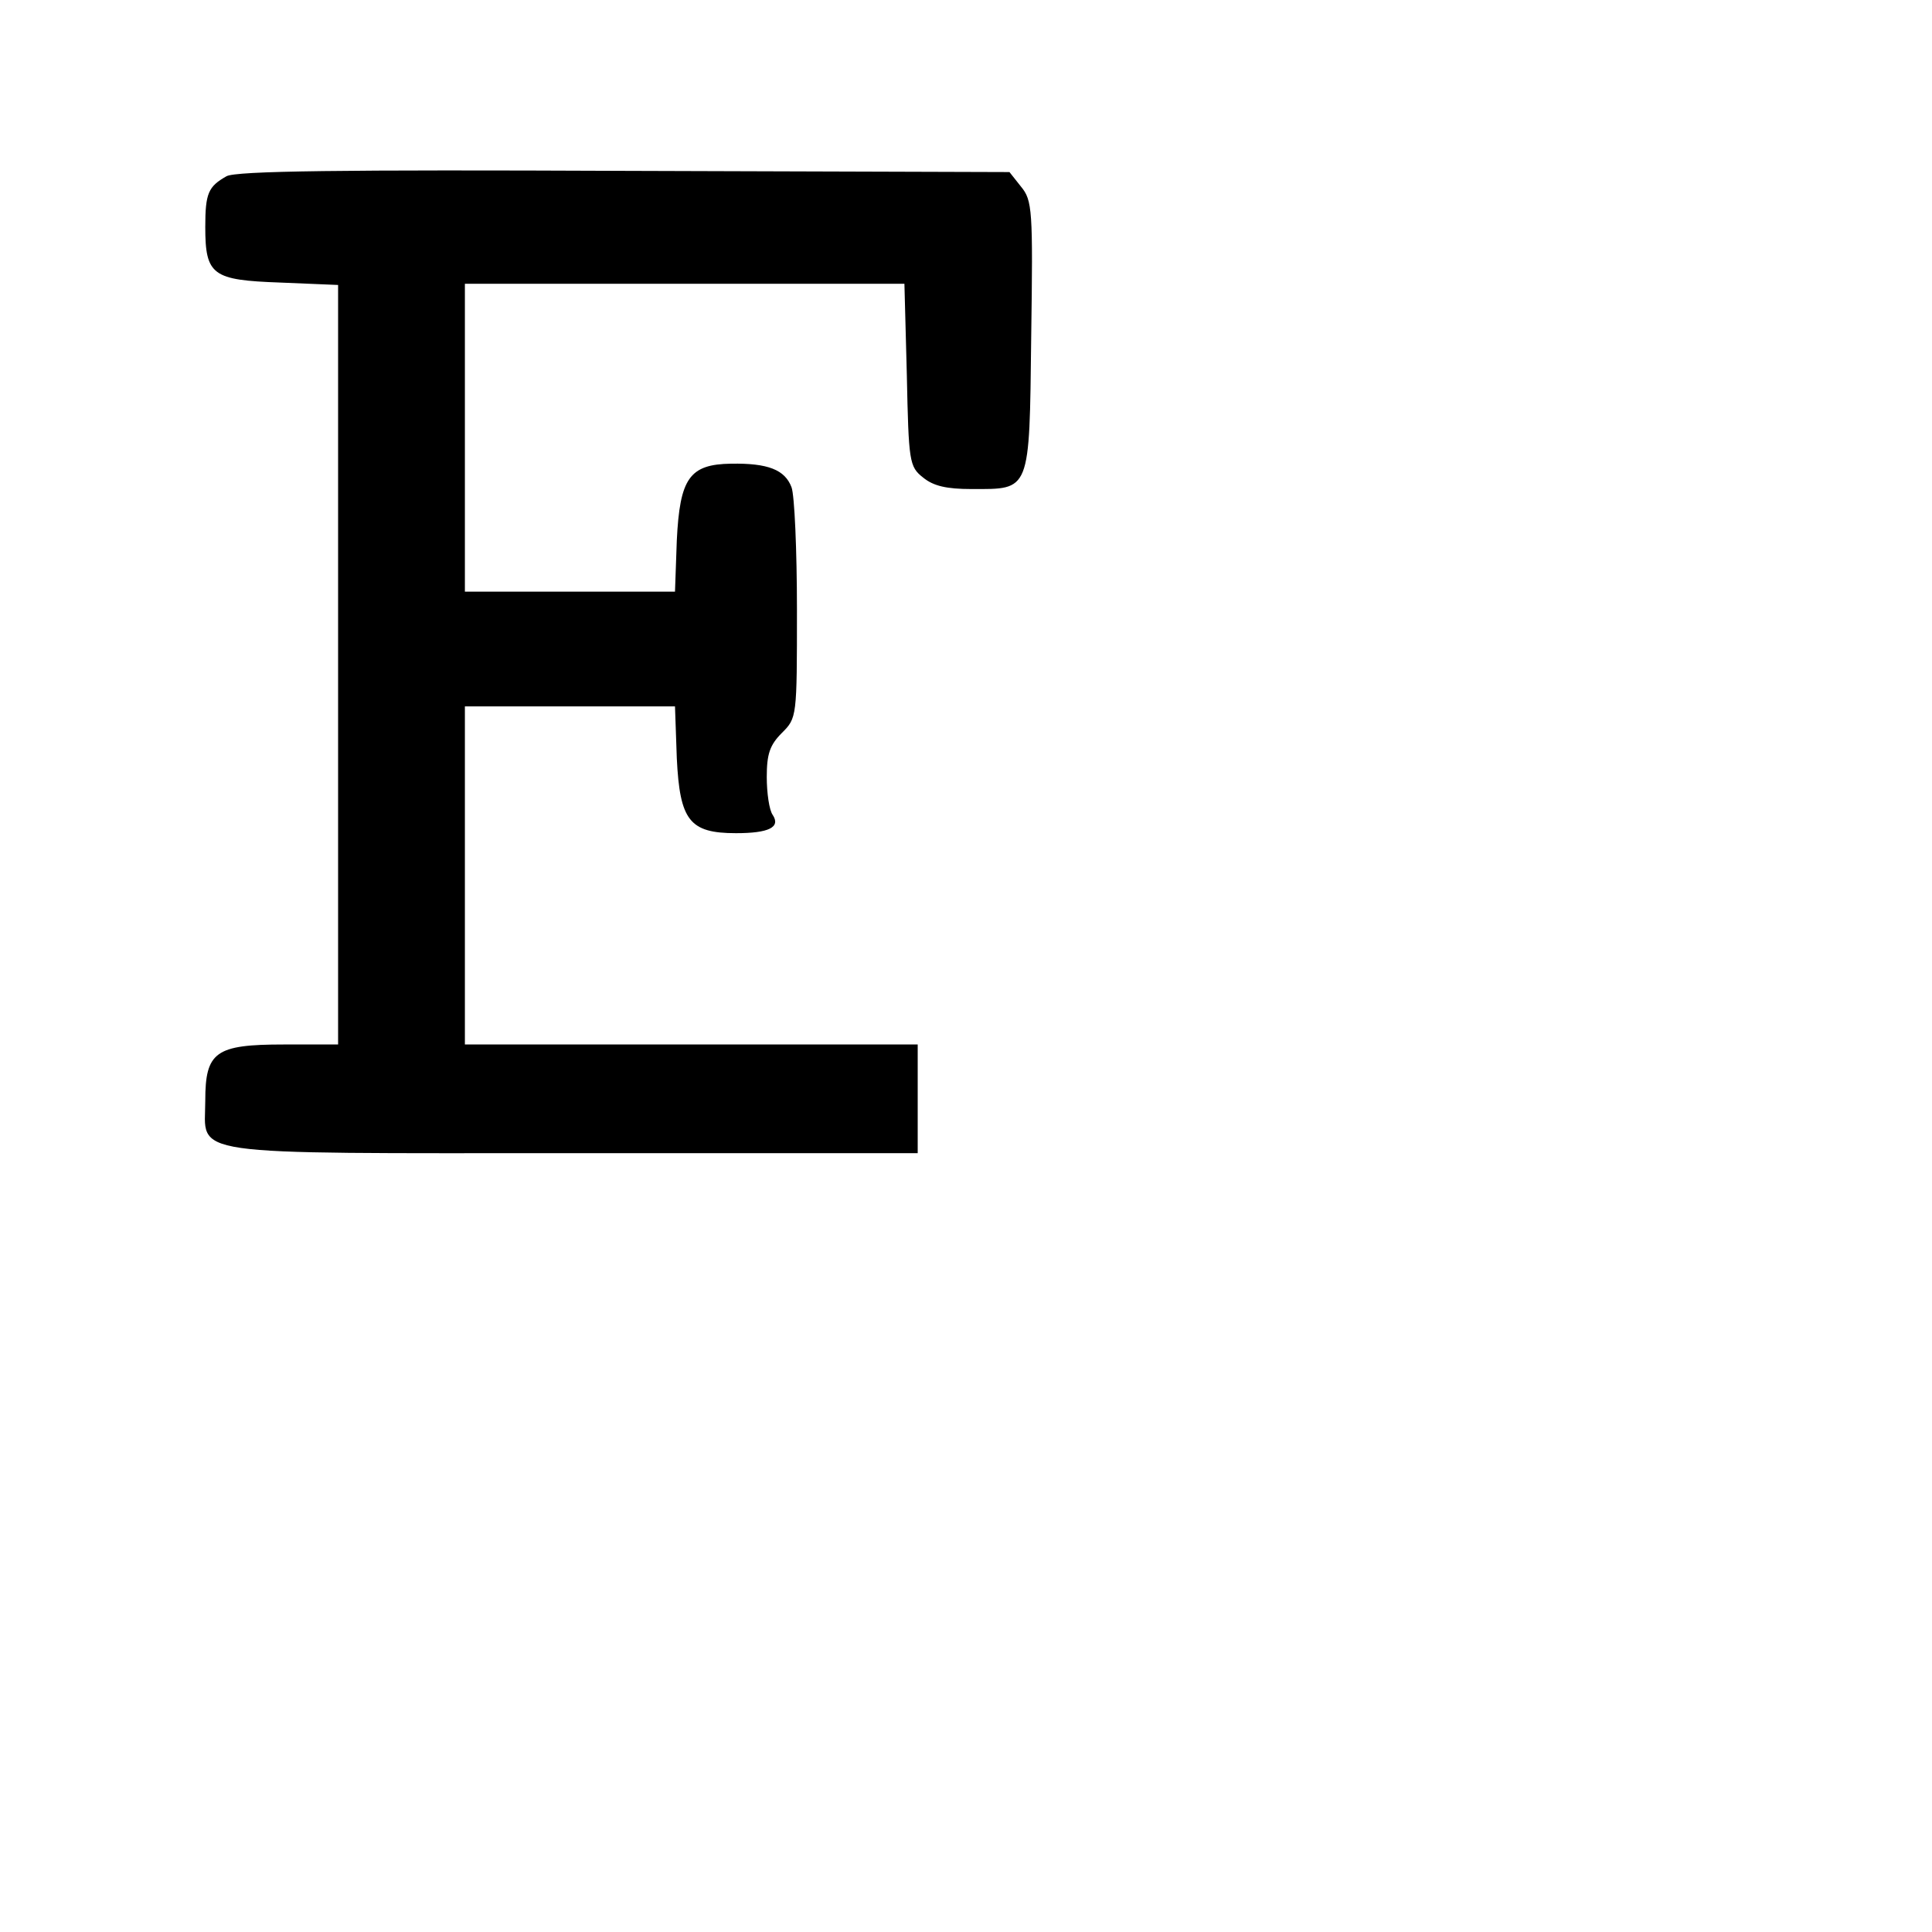
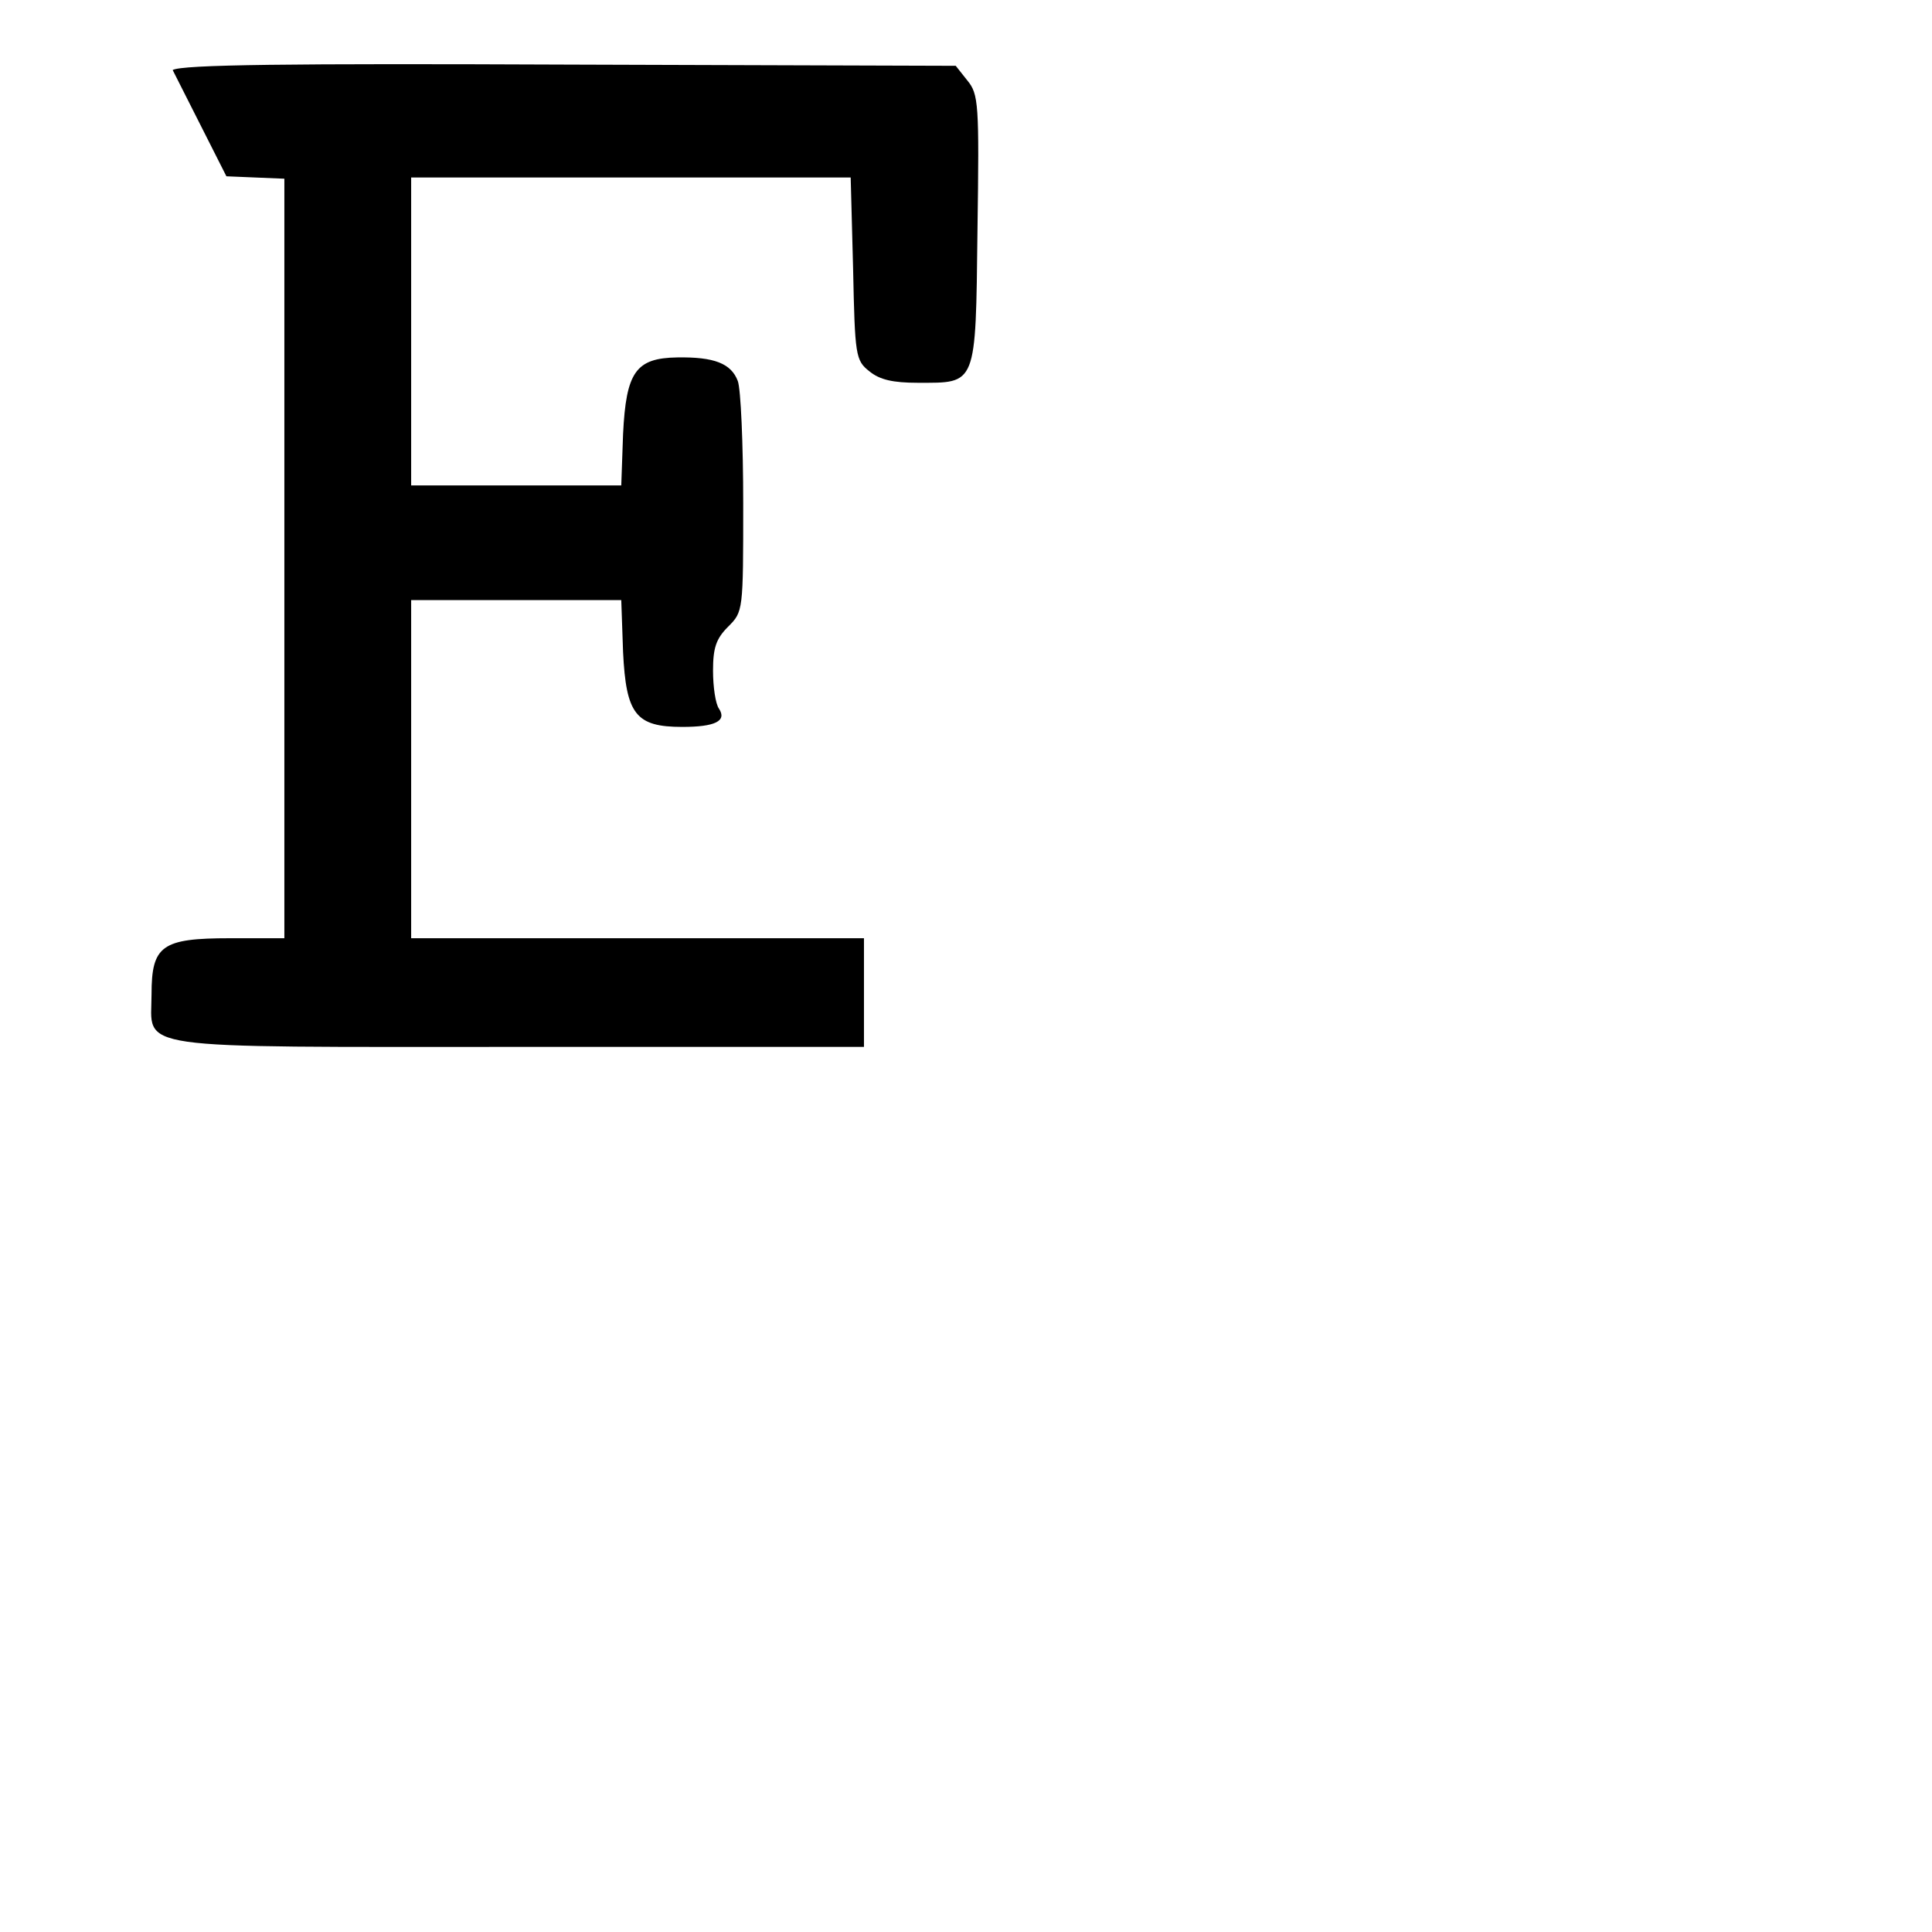
<svg xmlns="http://www.w3.org/2000/svg" version="1.0" width="320pt" height="320pt" viewBox="0 0 320 320" preserveAspectRatio="xMidYMid meet">
  <g transform="translate(0,320) scale(0.1,-0.1)" fill="#000000" stroke="none">
-     <path d="M375 2908 c-30 -17 -35 -28 -35 -84 0 -80 12 -88 124 -92 l96 -4 0 -629 0 -629 -90 0 c-113 0 -130 -12 -130 -93 0 -93 -45 -87 608 -87 l572 0 0 90 0 90 -375 0 -375 0 0 280 0 280 174 0 174 0 3 -86 c5 -103 21 -124 98 -124 55 0 74 10 61 30 -6 8 -10 37 -10 63 0 38 5 53 25 73 25 25 25 26 25 204 0 98 -4 190 -9 203 -11 29 -39 40 -100 39 -69 -1 -85 -24 -90 -127 l-3 -85 -174 0 -174 0 0 255 0 255 364 0 364 0 4 -151 c3 -144 4 -152 27 -170 17 -14 39 -19 80 -19 98 0 96 -7 99 252 3 211 2 226 -17 249 l-19 24 -639 2 c-465 2 -643 0 -658 -9z" />
+     <path d="M375 2908 l96 -4 0 -629 0 -629 -90 0 c-113 0 -130 -12 -130 -93 0 -93 -45 -87 608 -87 l572 0 0 90 0 90 -375 0 -375 0 0 280 0 280 174 0 174 0 3 -86 c5 -103 21 -124 98 -124 55 0 74 10 61 30 -6 8 -10 37 -10 63 0 38 5 53 25 73 25 25 25 26 25 204 0 98 -4 190 -9 203 -11 29 -39 40 -100 39 -69 -1 -85 -24 -90 -127 l-3 -85 -174 0 -174 0 0 255 0 255 364 0 364 0 4 -151 c3 -144 4 -152 27 -170 17 -14 39 -19 80 -19 98 0 96 -7 99 252 3 211 2 226 -17 249 l-19 24 -639 2 c-465 2 -643 0 -658 -9z" />
  </g>
</svg>